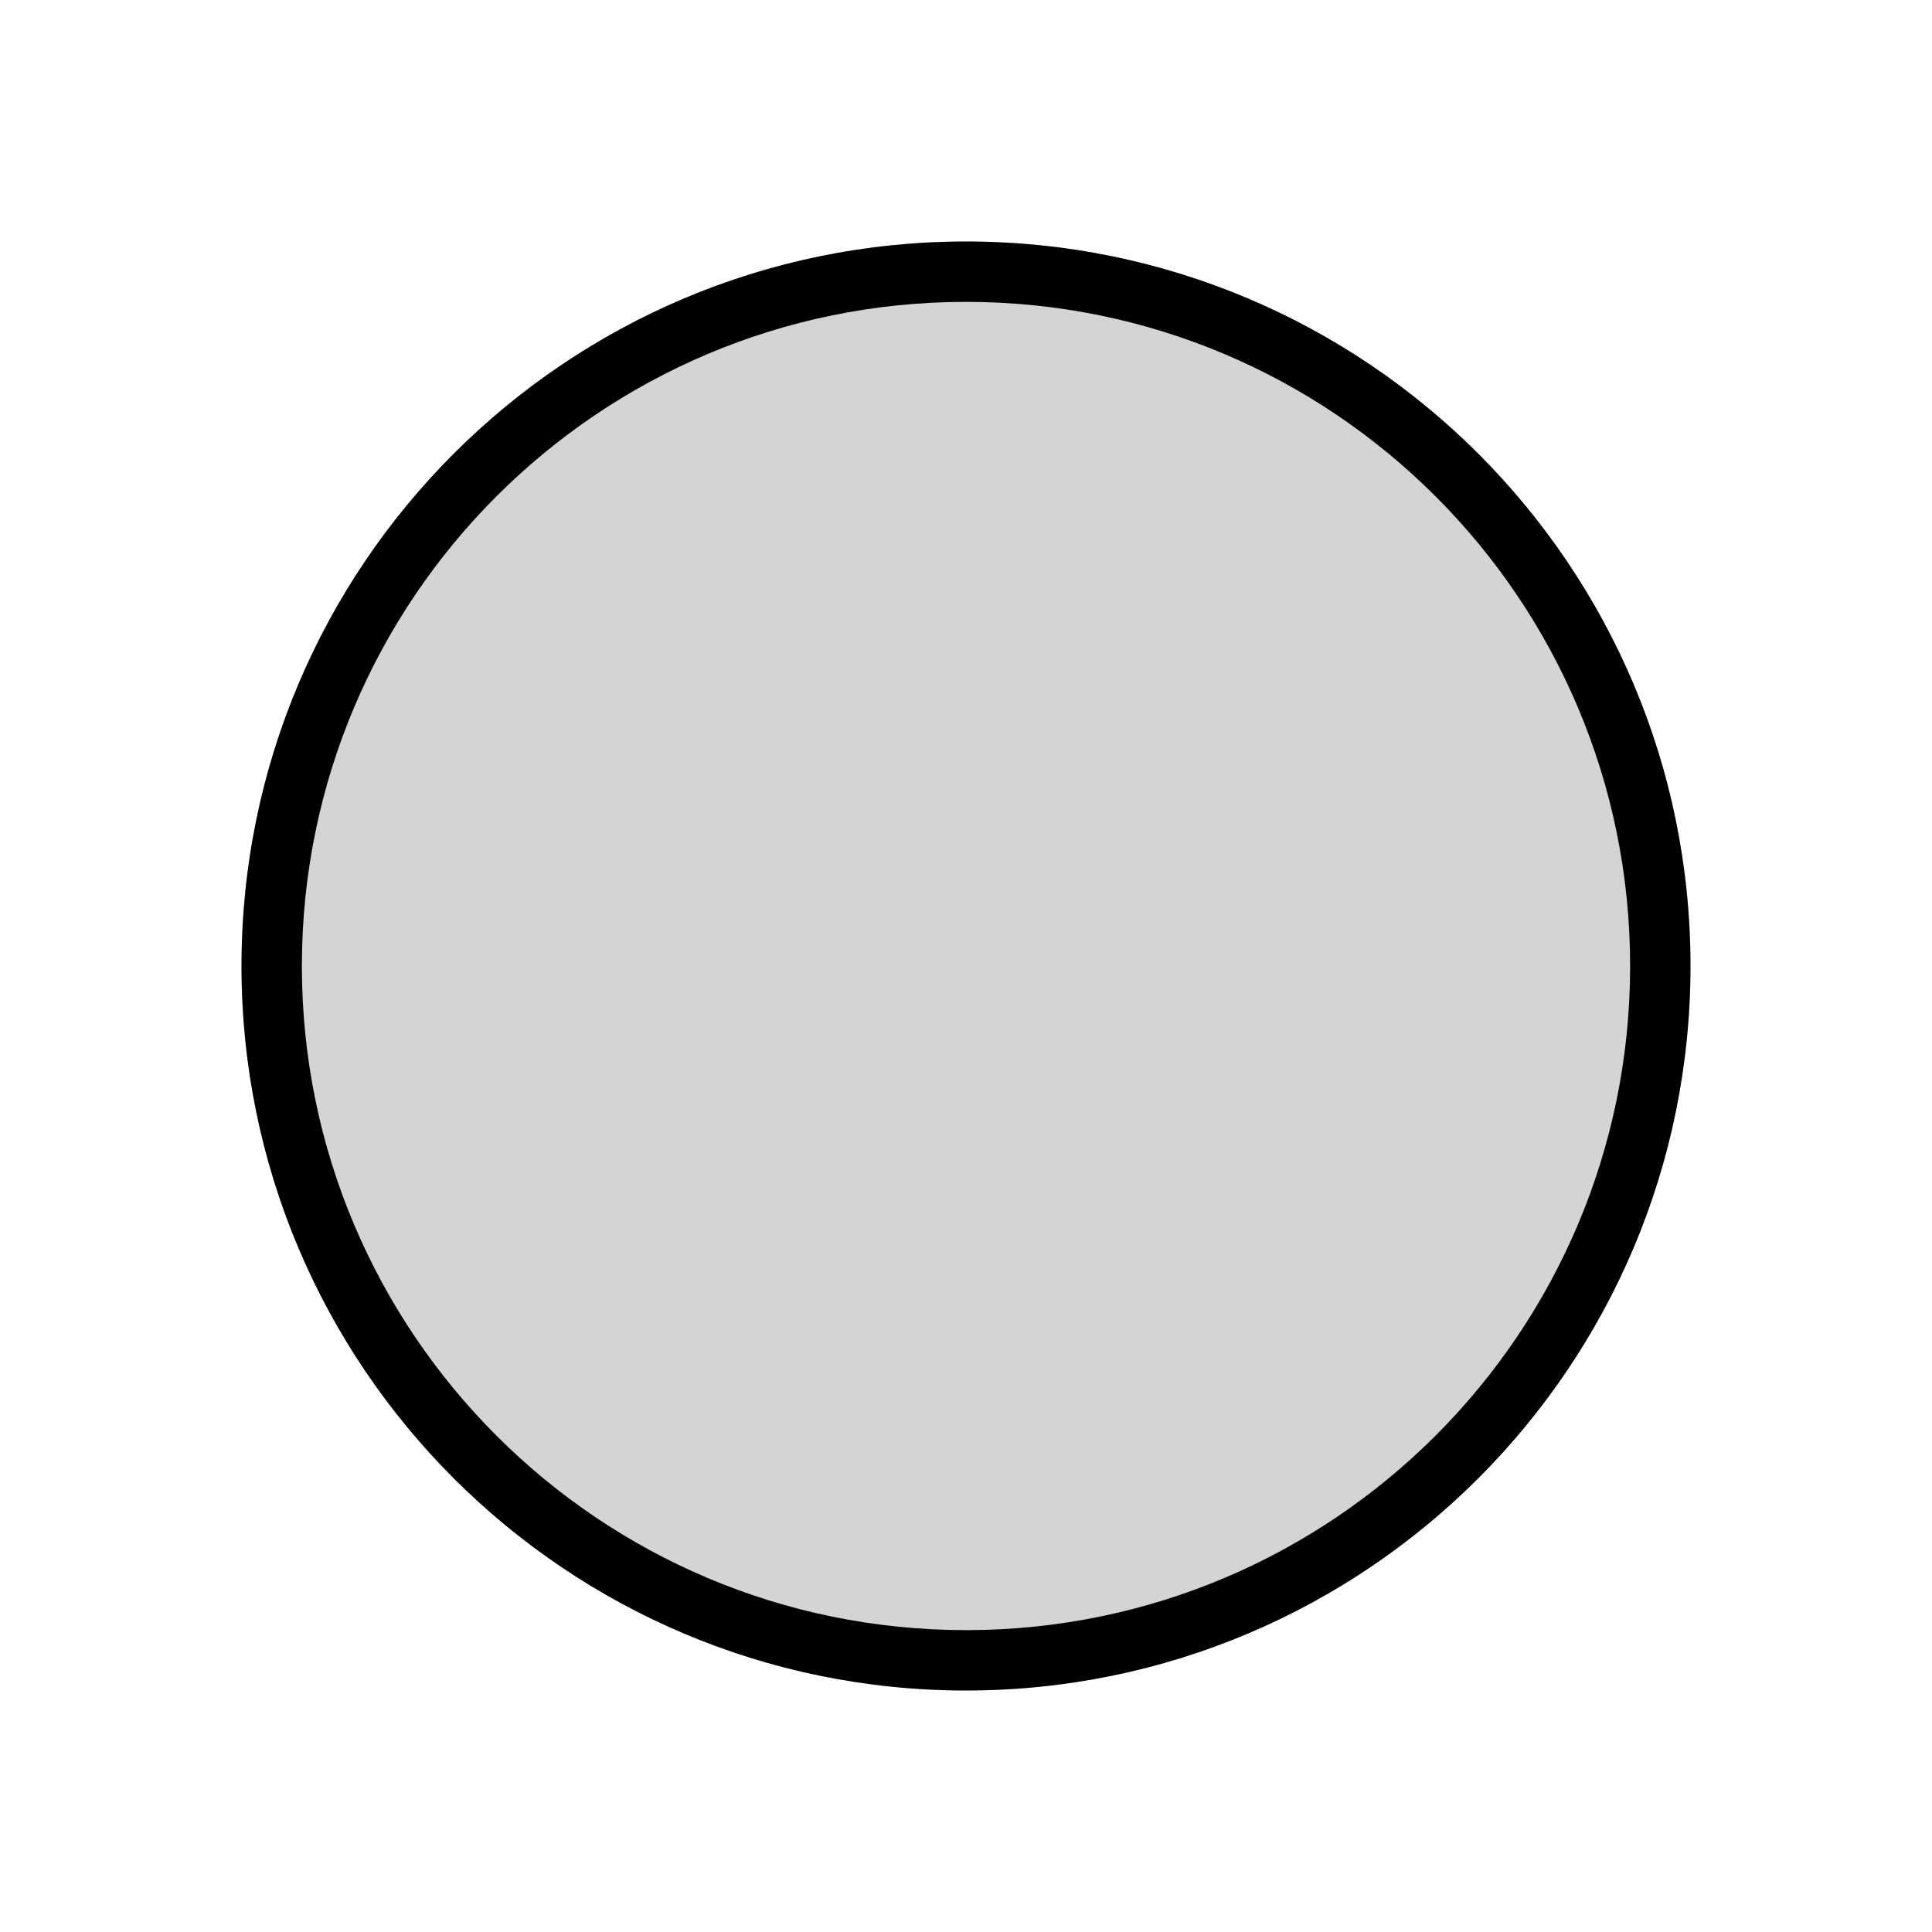
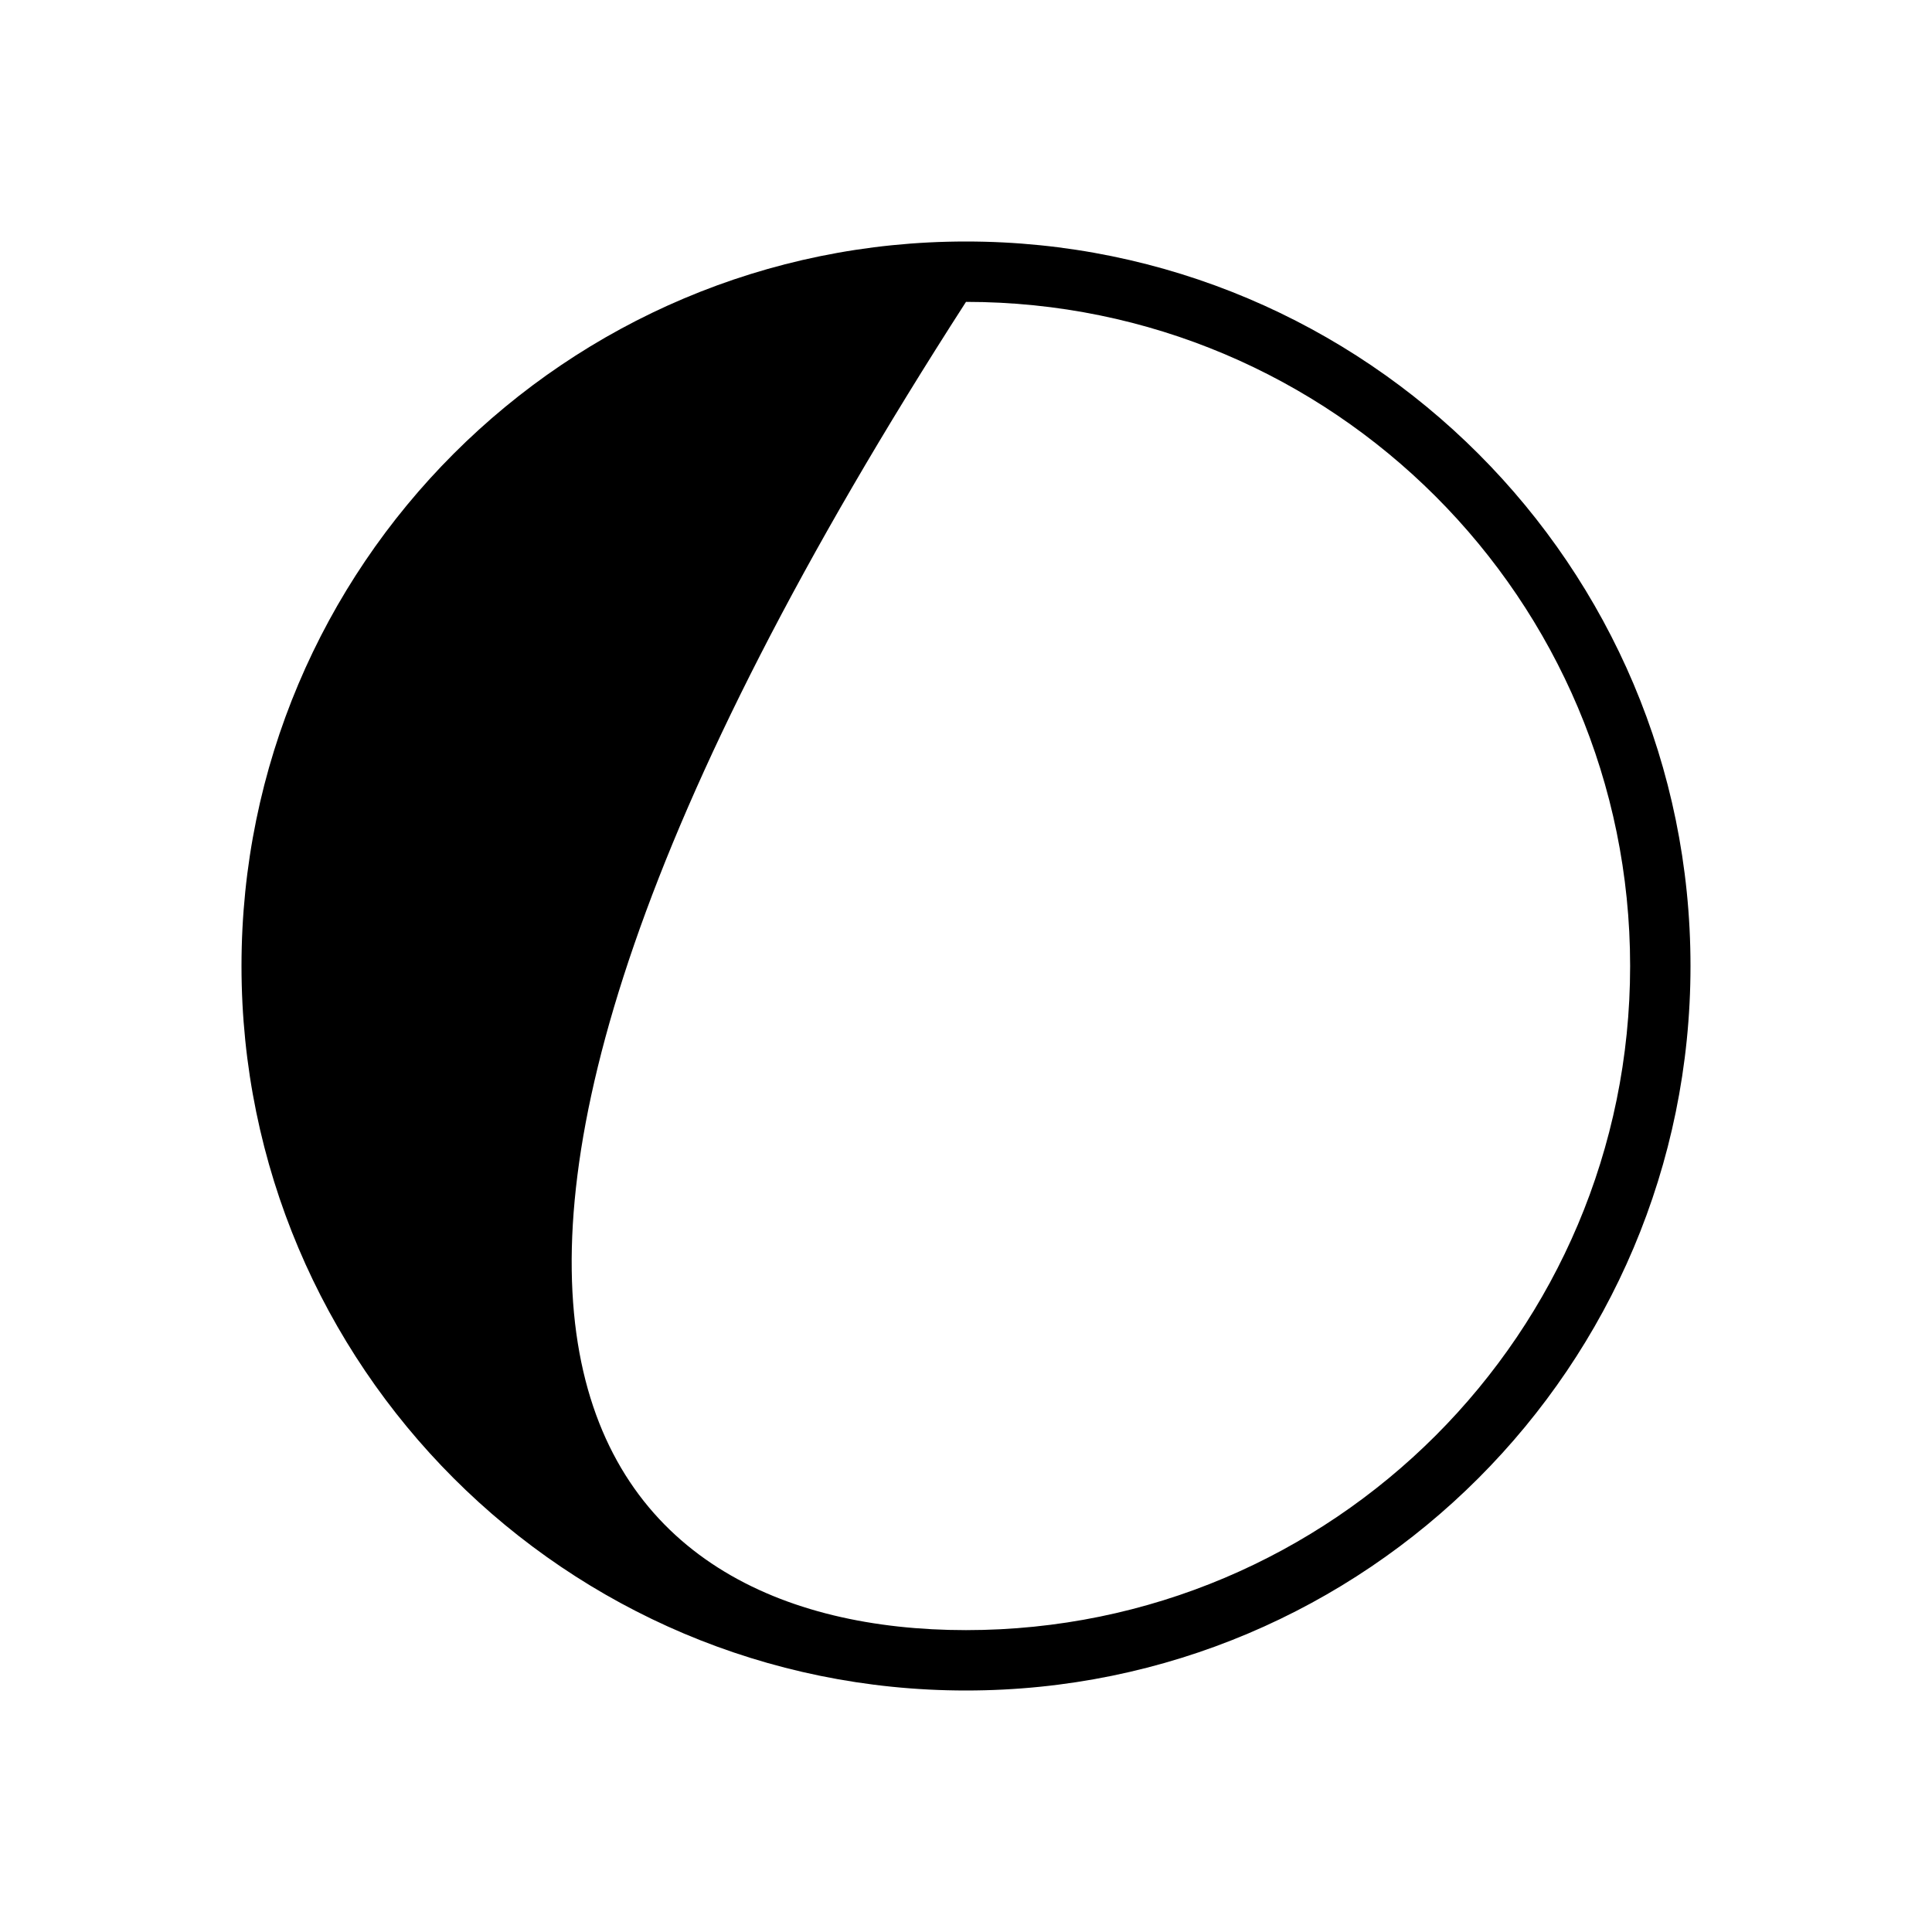
<svg xmlns="http://www.w3.org/2000/svg" width="64" height="64" viewBox="0 0 64 64">
  <g fill-rule="evenodd">
    <rect width="64" height="64" opacity="0" />
-     <circle cx="32" cy="32" r="24" fill-opacity=".17" />
-     <path fill-rule="nonzero" d="M32,8 C45.255,8 56,18.745 56,32 C56,45.255 45.255,56 32,56 C18.745,56 8,45.255 8,32 C8,18.745 18.745,8 32,8 Z M32,10 C19.85,10 10,19.85 10,32 C10,44.15 19.85,54 32,54 C44.15,54 54,44.15 54,32 C54,19.85 44.15,10 32,10 Z" />
+     <path fill-rule="nonzero" d="M32,8 C45.255,8 56,18.745 56,32 C56,45.255 45.255,56 32,56 C18.745,56 8,45.255 8,32 C8,18.745 18.745,8 32,8 Z M32,10 C10,44.15 19.85,54 32,54 C44.15,54 54,44.15 54,32 C54,19.85 44.15,10 32,10 Z" />
  </g>
</svg>